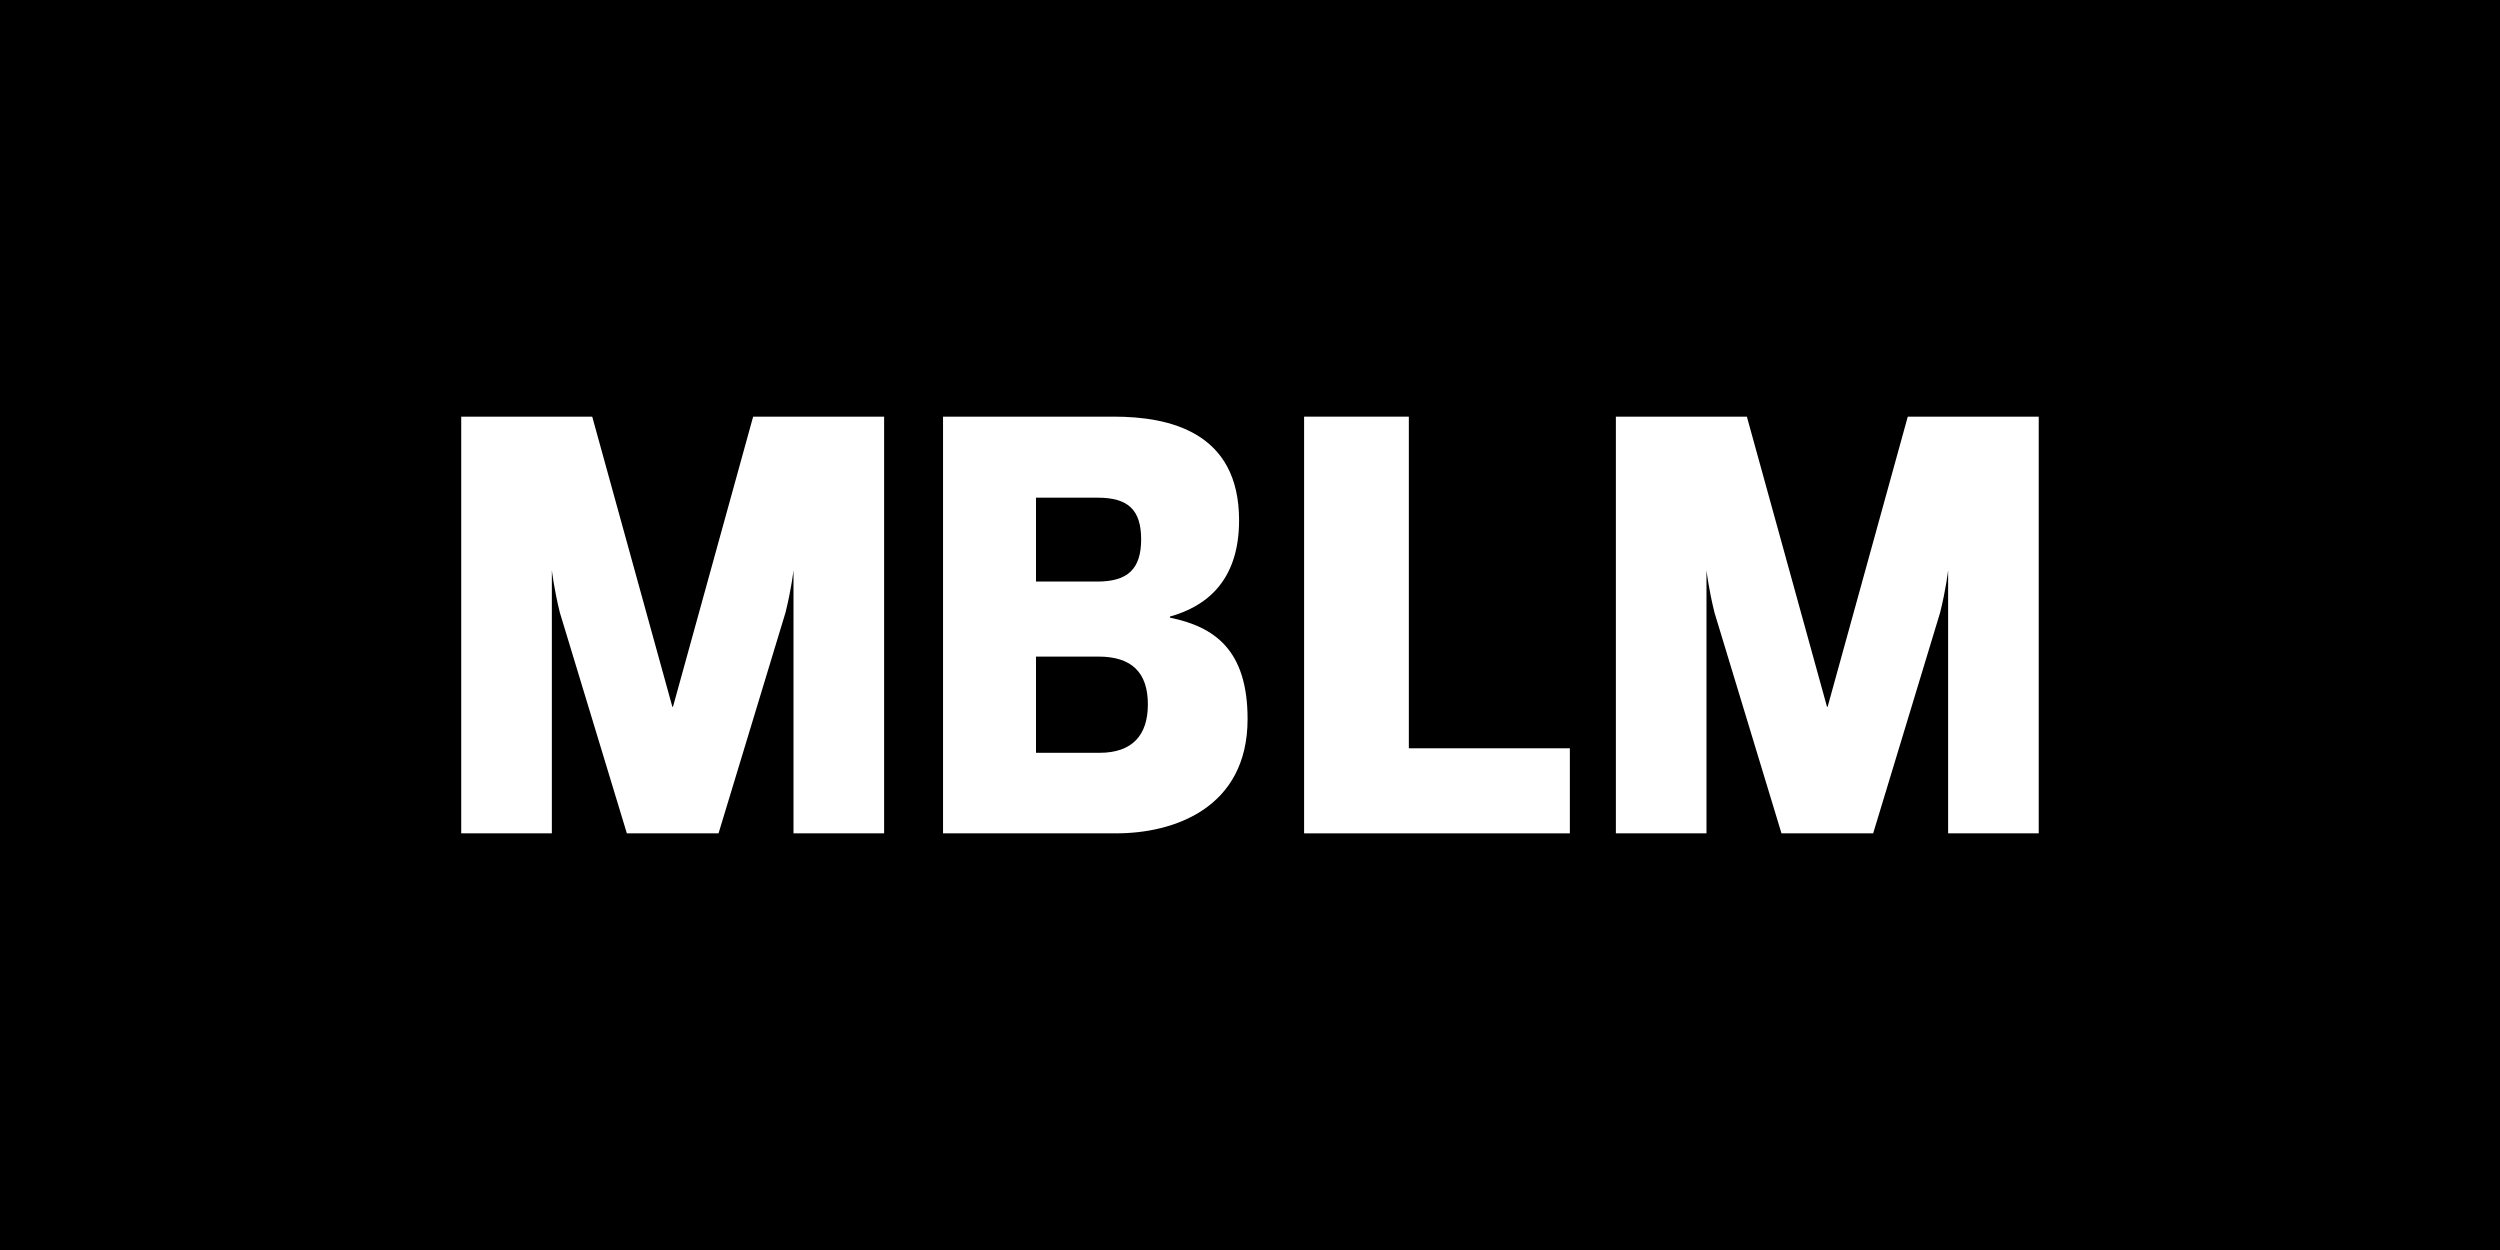
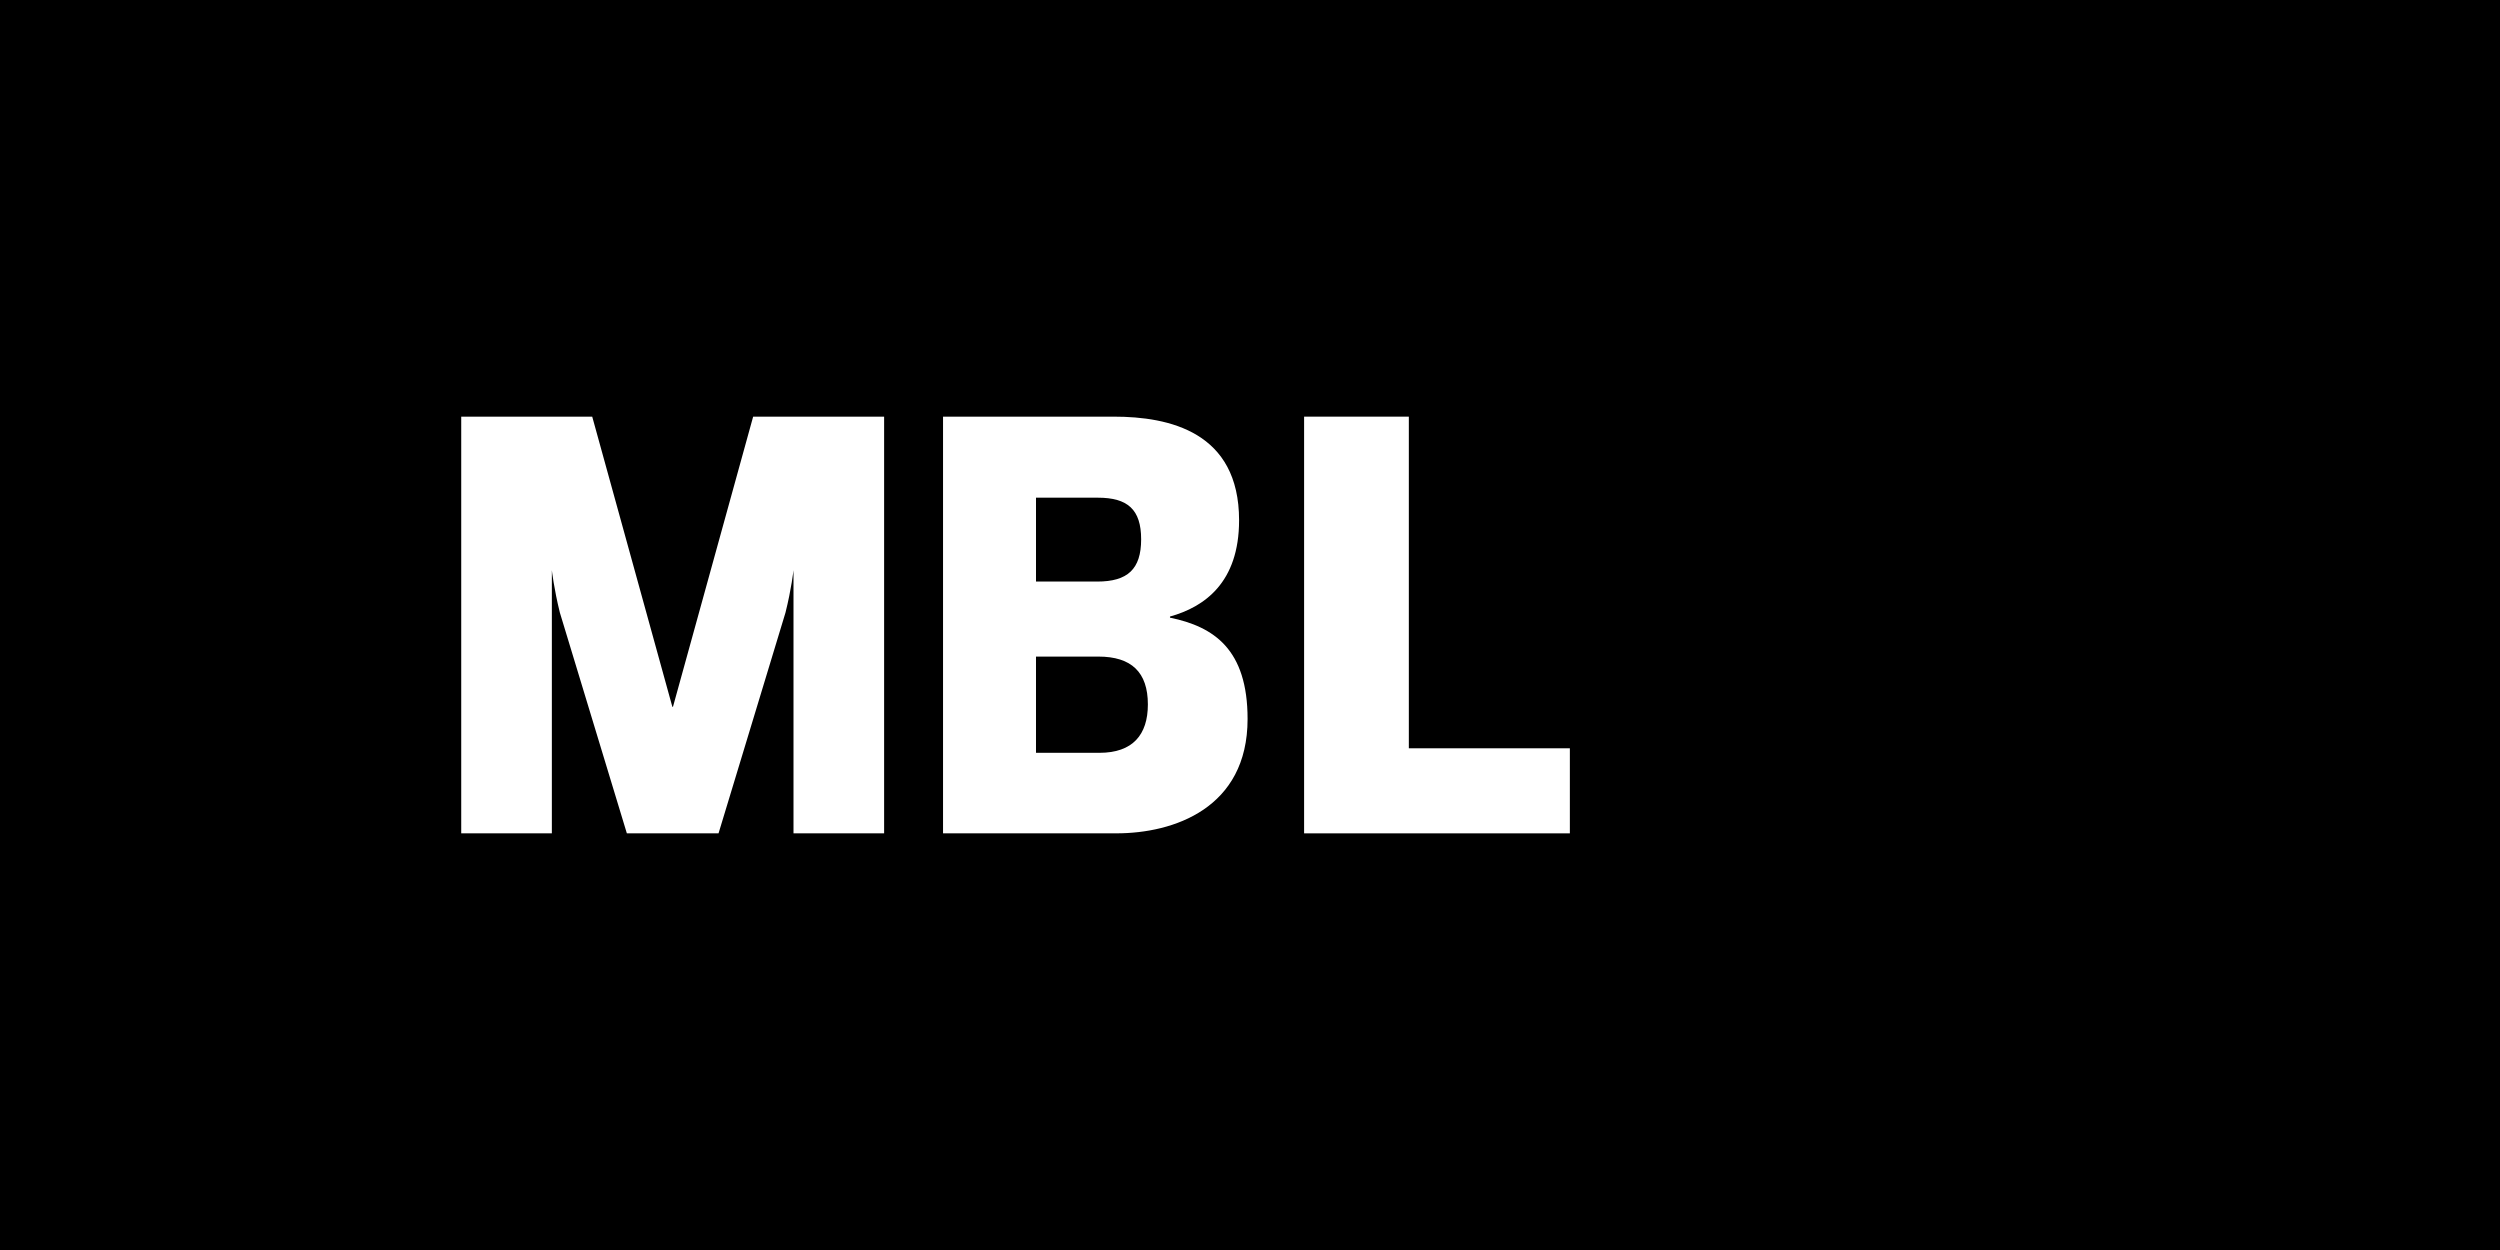
<svg xmlns="http://www.w3.org/2000/svg" id="Artworks" viewBox="0 0 1200 600">
  <defs>
    <style>.cls-1{fill:#fff;}</style>
  </defs>
  <rect x="0" y="0" width="1200" height="600" />
  <g>
    <g>
      <path class="cls-1" d="m452.65,199.99h81.93c26.67,0,60.18,7.3,60.18,49.73,0,30.01-16.71,41.63-33.17,46.22v.53c21.06,4.35,37.25,15.15,37.25,48.64,0,43-35.68,54.89-62.9,54.89h-83.28v-200.02Zm75.1,161.36c15.92,0,23.23-8.63,23.23-23.22,0-15.42-7.83-22.97-23.77-22.97h-29.93v46.19h30.47Zm-1.08-82.2c14.58,0,21.08-5.93,21.08-20.28s-6.51-19.98-20.79-19.98h-29.68s0,40.26,0,40.26h29.39Z" />
      <polygon class="cls-1" points="625.97 199.99 676.24 199.99 676.24 359.18 753.53 359.18 753.53 400.01 625.97 400.01 625.97 199.99" />
-       <path class="cls-1" d="m915.73,200l-38.47,139.26h-.3l-38.46-139.26h-62.88s0,200,0,200h43.49v-126.3s1.01,8.95,3.85,20.37l32.15,105.93h44.01s32.13-105.93,32.13-105.93c2.86-11.42,3.85-20.37,3.85-20.37v126.3h43.49v-200h-62.87Z" />
    </g>
    <path class="cls-1" d="m361.51,200l-38.48,139.26h-.14s-.16,0-.16,0l-38.46-139.26h-62.88v200h43.5v-126.3s1.01,8.95,3.85,20.37l32.15,105.93h44.01s32.13-105.93,32.13-105.93c2.87-11.42,3.85-20.37,3.85-20.37v126.3h43.5v-200h-62.87Z" />
  </g>
</svg>